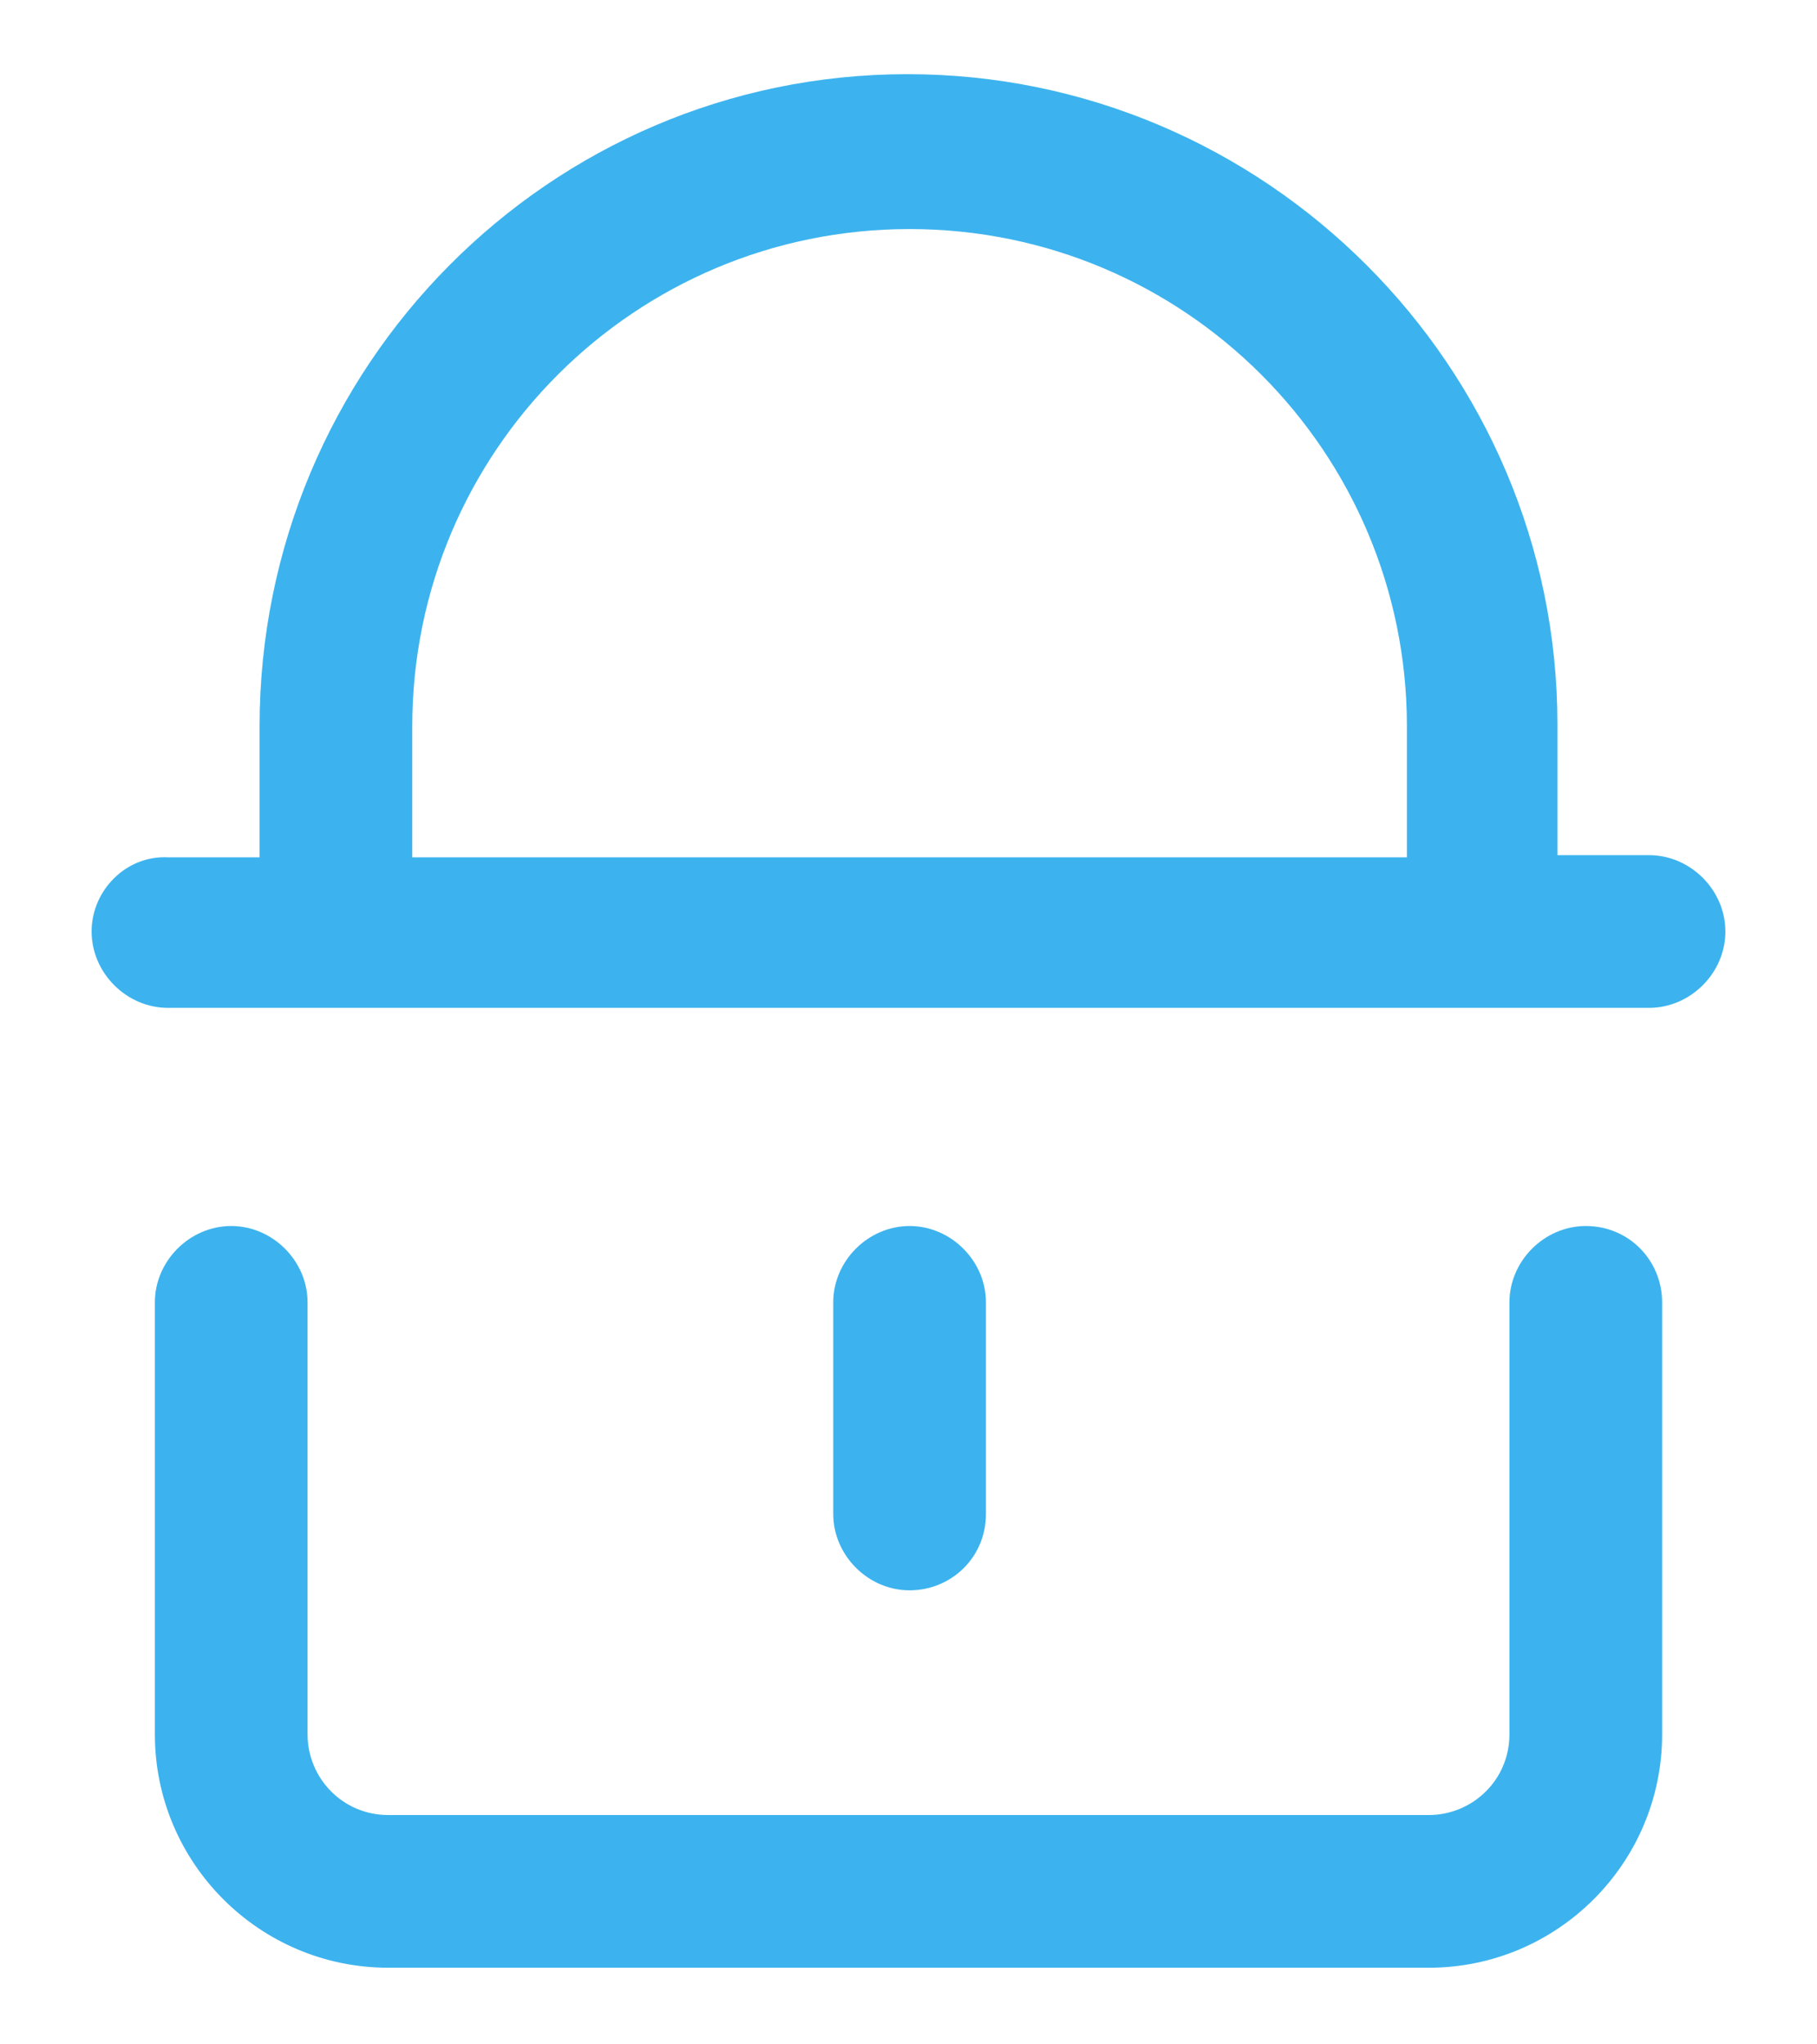
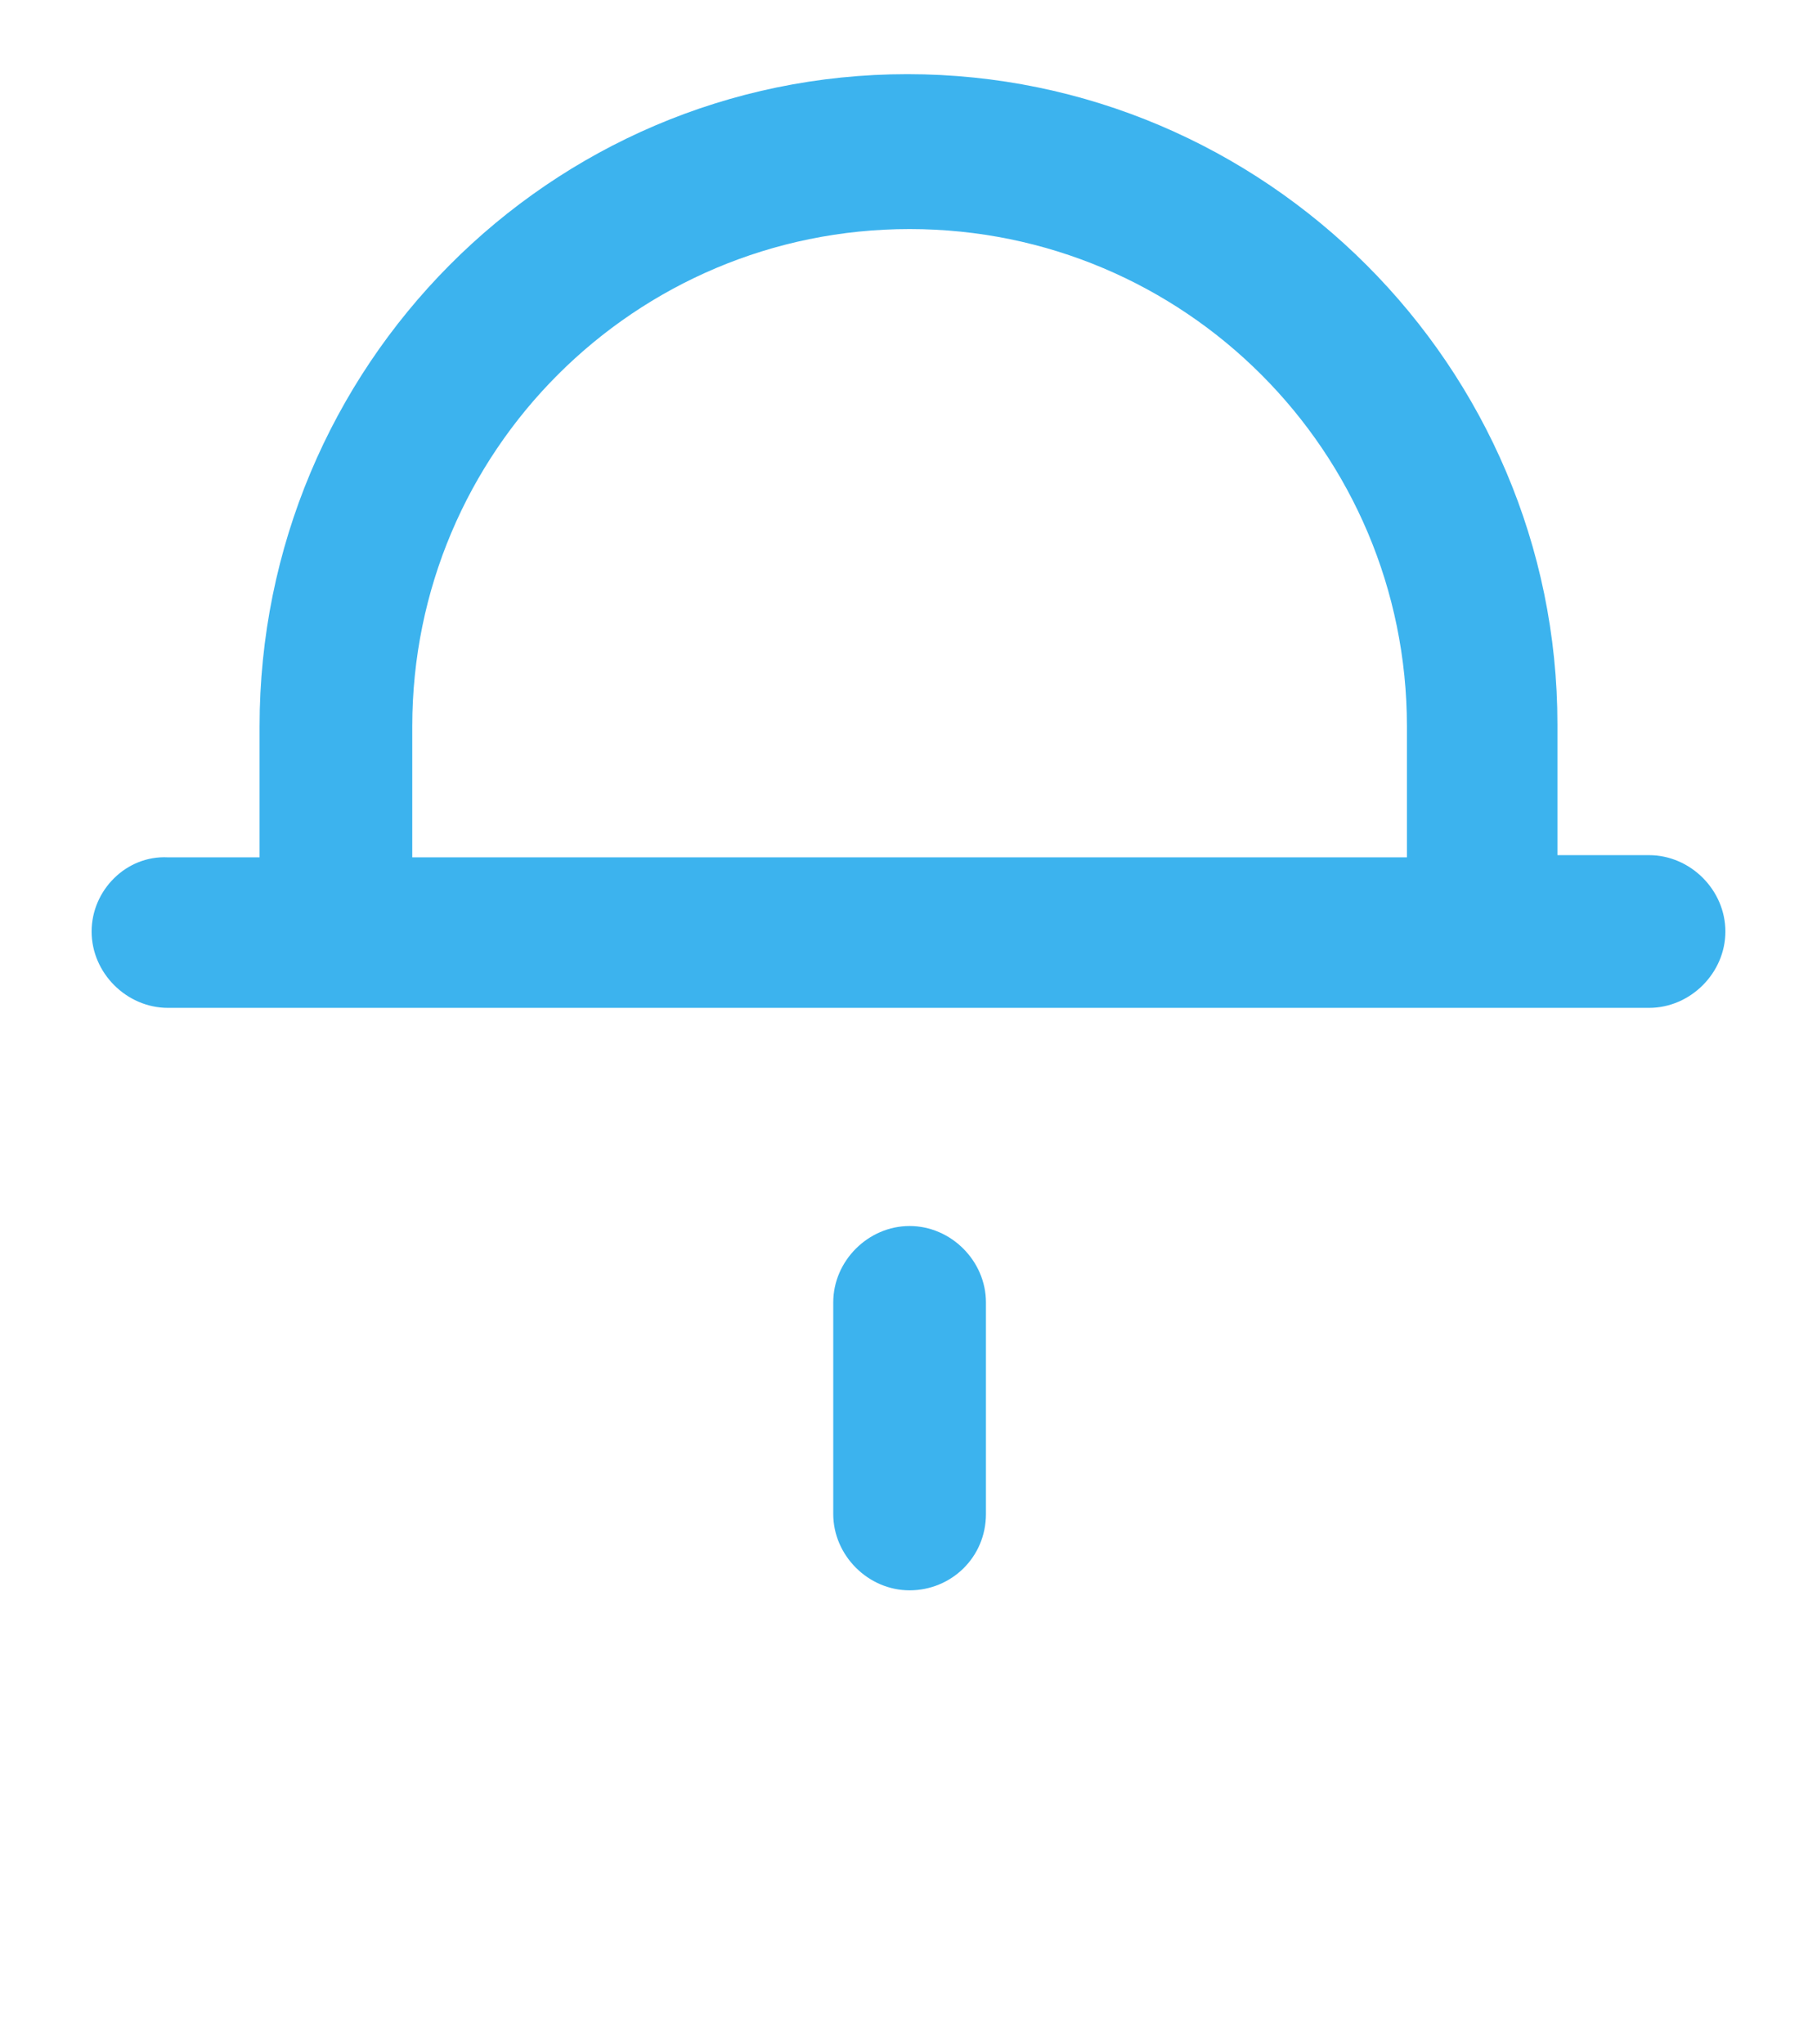
<svg xmlns="http://www.w3.org/2000/svg" version="1.1" id="Laag_1" x="0px" y="0px" viewBox="0 -41.7 83.3 93.7" style="enable-background:new 0 -41.7 83.3 93.7;" xml:space="preserve">
  <style type="text/css">
	.st0{fill:#3CB3EE;}
</style>
  <g>
-     <path class="st0" d="M72.7,14.5c-1.9,0-3.5,1.6-3.5,3.5v19.8c0,2.1-1.7,3.7-3.7,3.7H17.8c-2.1,0-3.7-1.7-3.7-3.7V18   c0-1.9-1.6-3.5-3.5-3.5S7.1,16.1,7.1,18v19.8c0,5.9,4.8,10.7,10.7,10.7h47.7c5.9,0,10.7-4.8,10.7-10.7V18   C76.2,16.1,74.7,14.5,72.7,14.5z" />
    <path class="st0" d="M75.6-2.5h-4.2v-6c0-16.4-13.4-29.8-29.8-29.8S11.9-24.9,11.9-8.4v6H7.7C5.8-2.5,4.2-0.9,4.2,1   s1.6,3.5,3.5,3.5h4.2v0h59.5v0h4.2c1.9,0,3.5-1.6,3.5-3.5S77.5-2.5,75.6-2.5z M18.9-8.4c0-12.6,10.2-22.8,22.8-22.8   c12.6,0,22.8,10.2,22.8,22.8v6H18.9V-8.4z" />
    <path class="st0" d="M45.2,27.7V18c0-1.9-1.6-3.5-3.5-3.5c-1.9,0-3.5,1.6-3.5,3.5v9.7c0,1.9,1.6,3.5,3.5,3.5   C43.6,31.2,45.2,29.7,45.2,27.7z" />
  </g>
</svg>